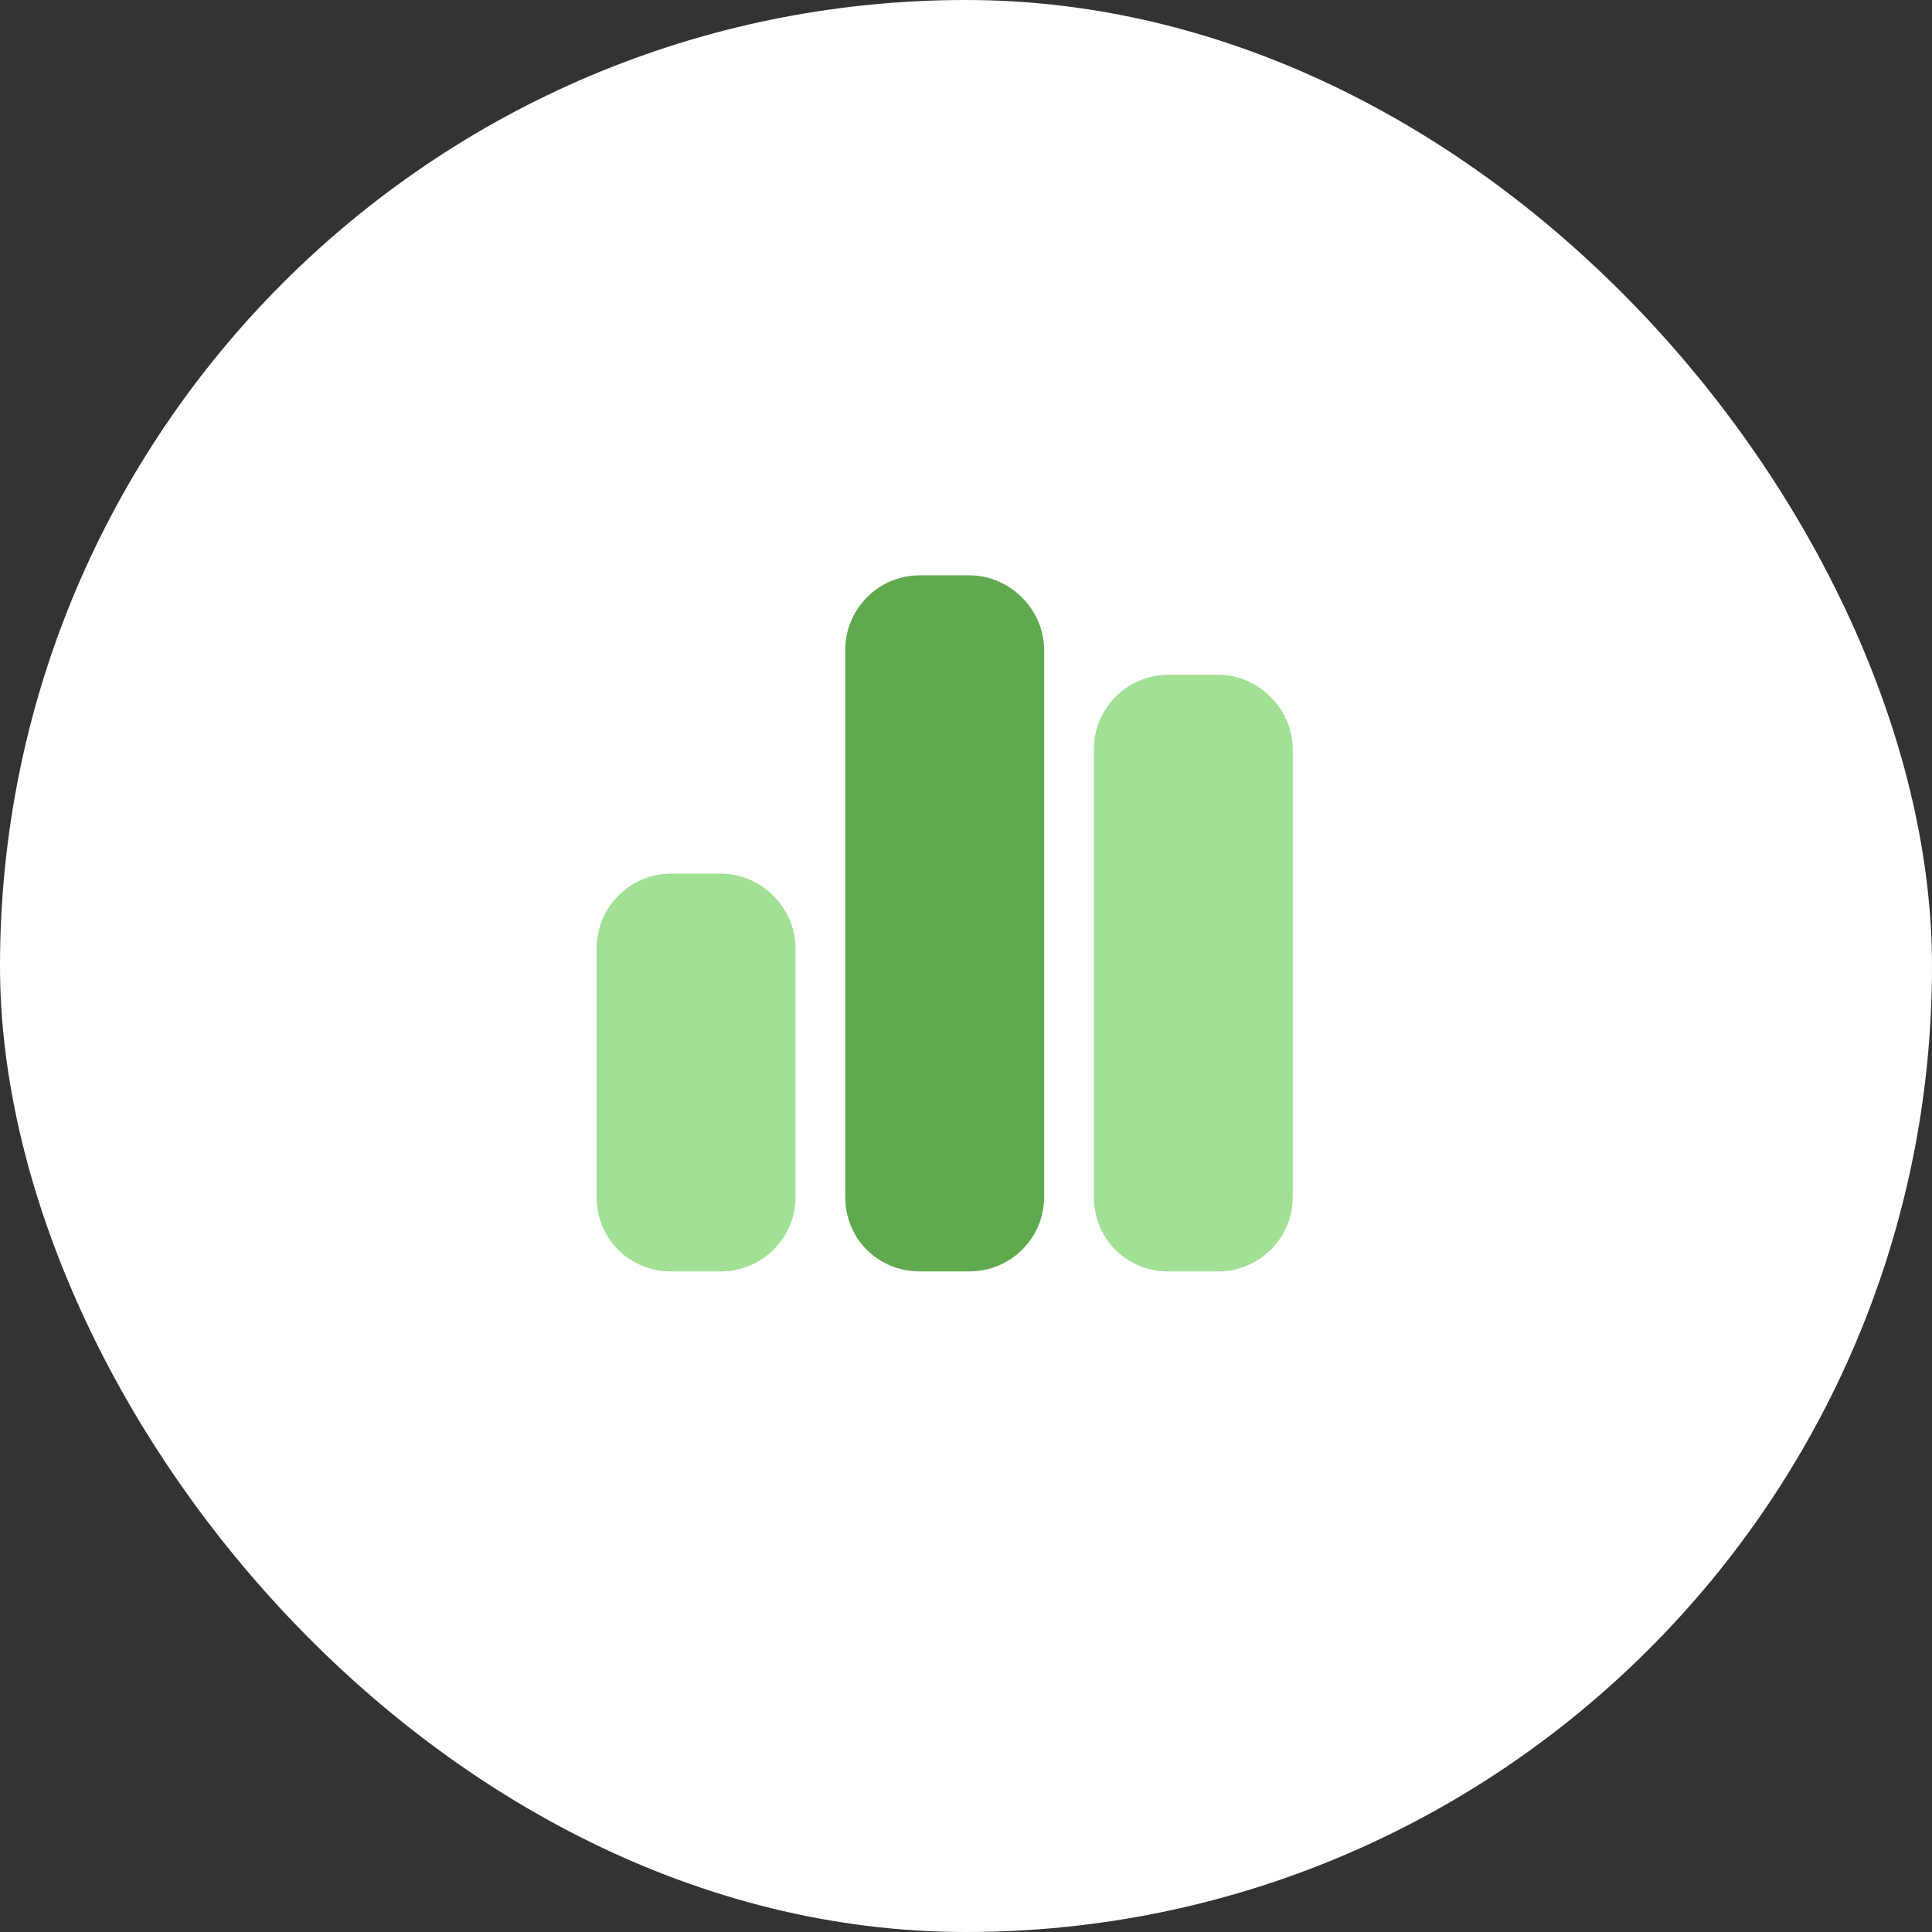
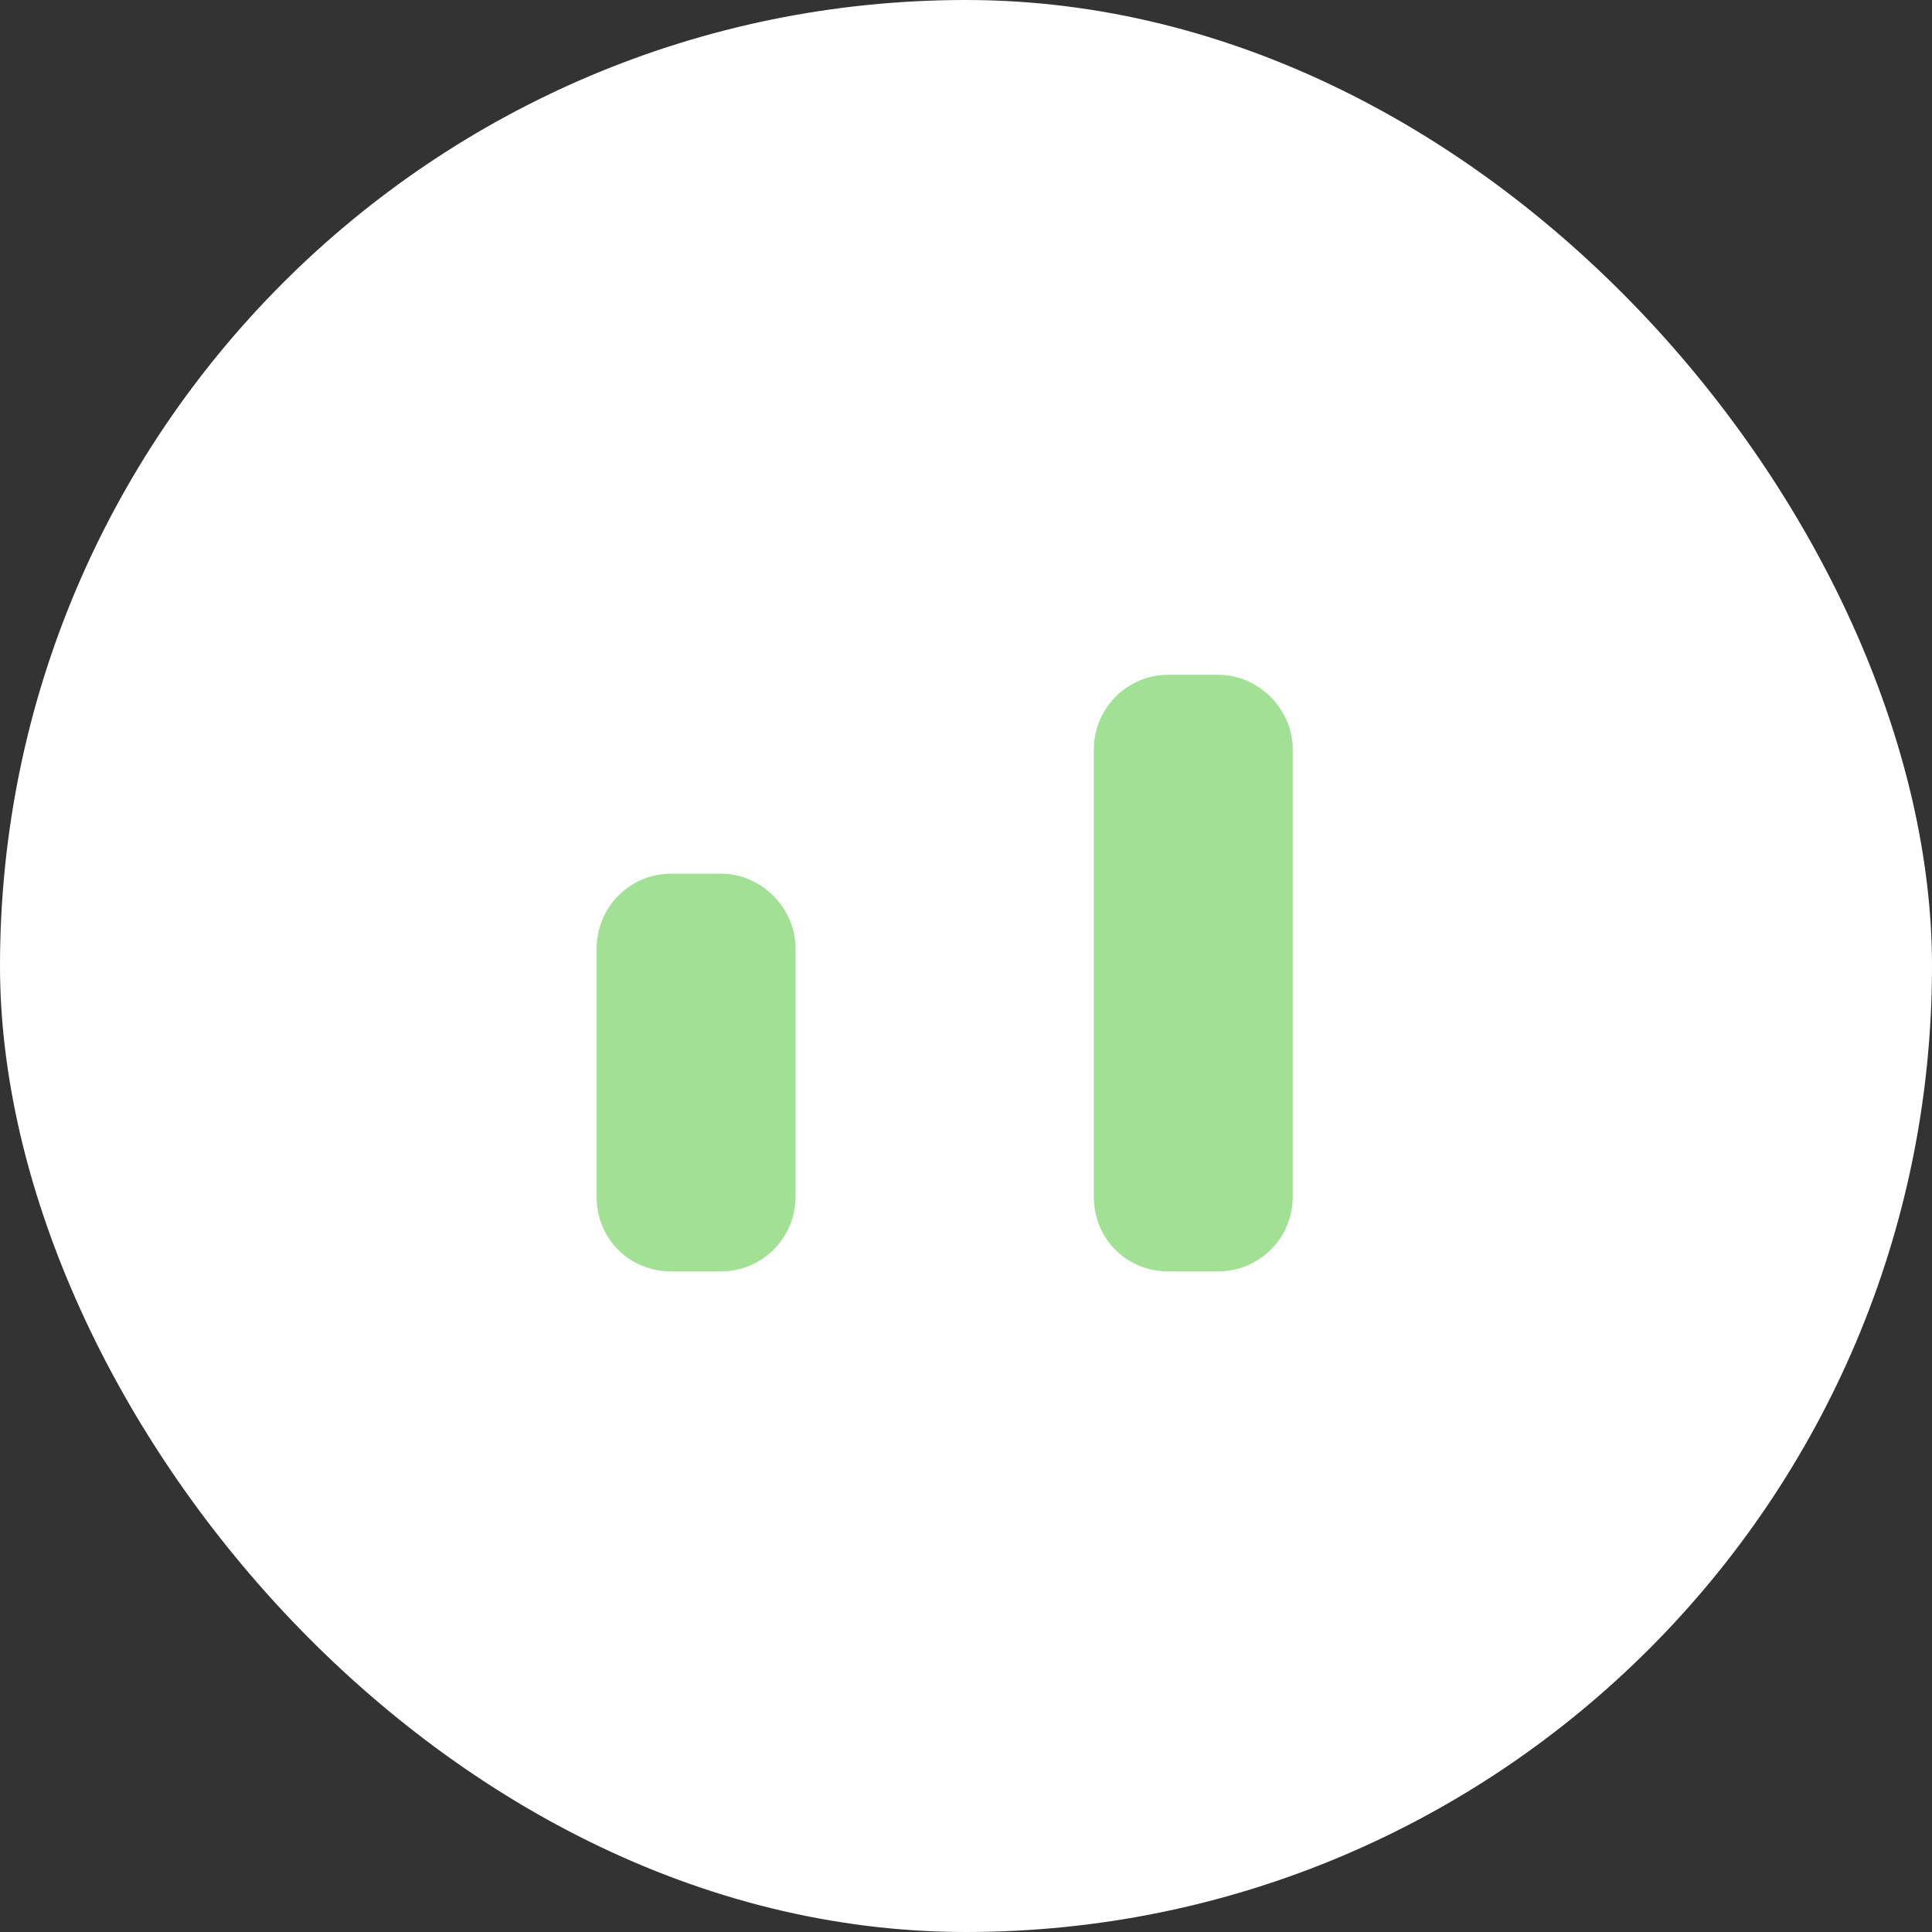
<svg xmlns="http://www.w3.org/2000/svg" width="68" height="68" viewBox="0 0 68 68" fill="none">
  <rect x="0" y="0" width="68" height="68" fill="#333333" stroke="none" />
  <rect width="68" height="68" rx="34" fill="white" />
  <path d="M41.125 23.75H42.875C44.297 23.75 45.5 24.953 45.5 26.375V42.125C45.5 43.602 44.297 44.75 42.875 44.75H41.125C39.648 44.75 38.5 43.602 38.5 42.125V26.375C38.5 24.953 39.648 23.75 41.125 23.75ZM23.625 30.75H25.375C26.797 30.75 28 31.953 28 33.375V42.125C28 43.602 26.797 44.75 25.375 44.75H23.625C22.148 44.75 21 43.602 21 42.125V33.375C21 31.953 22.148 30.75 23.625 30.75Z" fill="#A2E095" />
-   <path d="M29.75 22.875C29.75 21.453 30.898 20.25 32.375 20.25H34.125C35.547 20.25 36.75 21.453 36.75 22.875V42.125C36.75 43.602 35.547 44.75 34.125 44.75H32.375C30.898 44.75 29.75 43.602 29.75 42.125V22.875Z" fill="#61A94E" />
</svg>